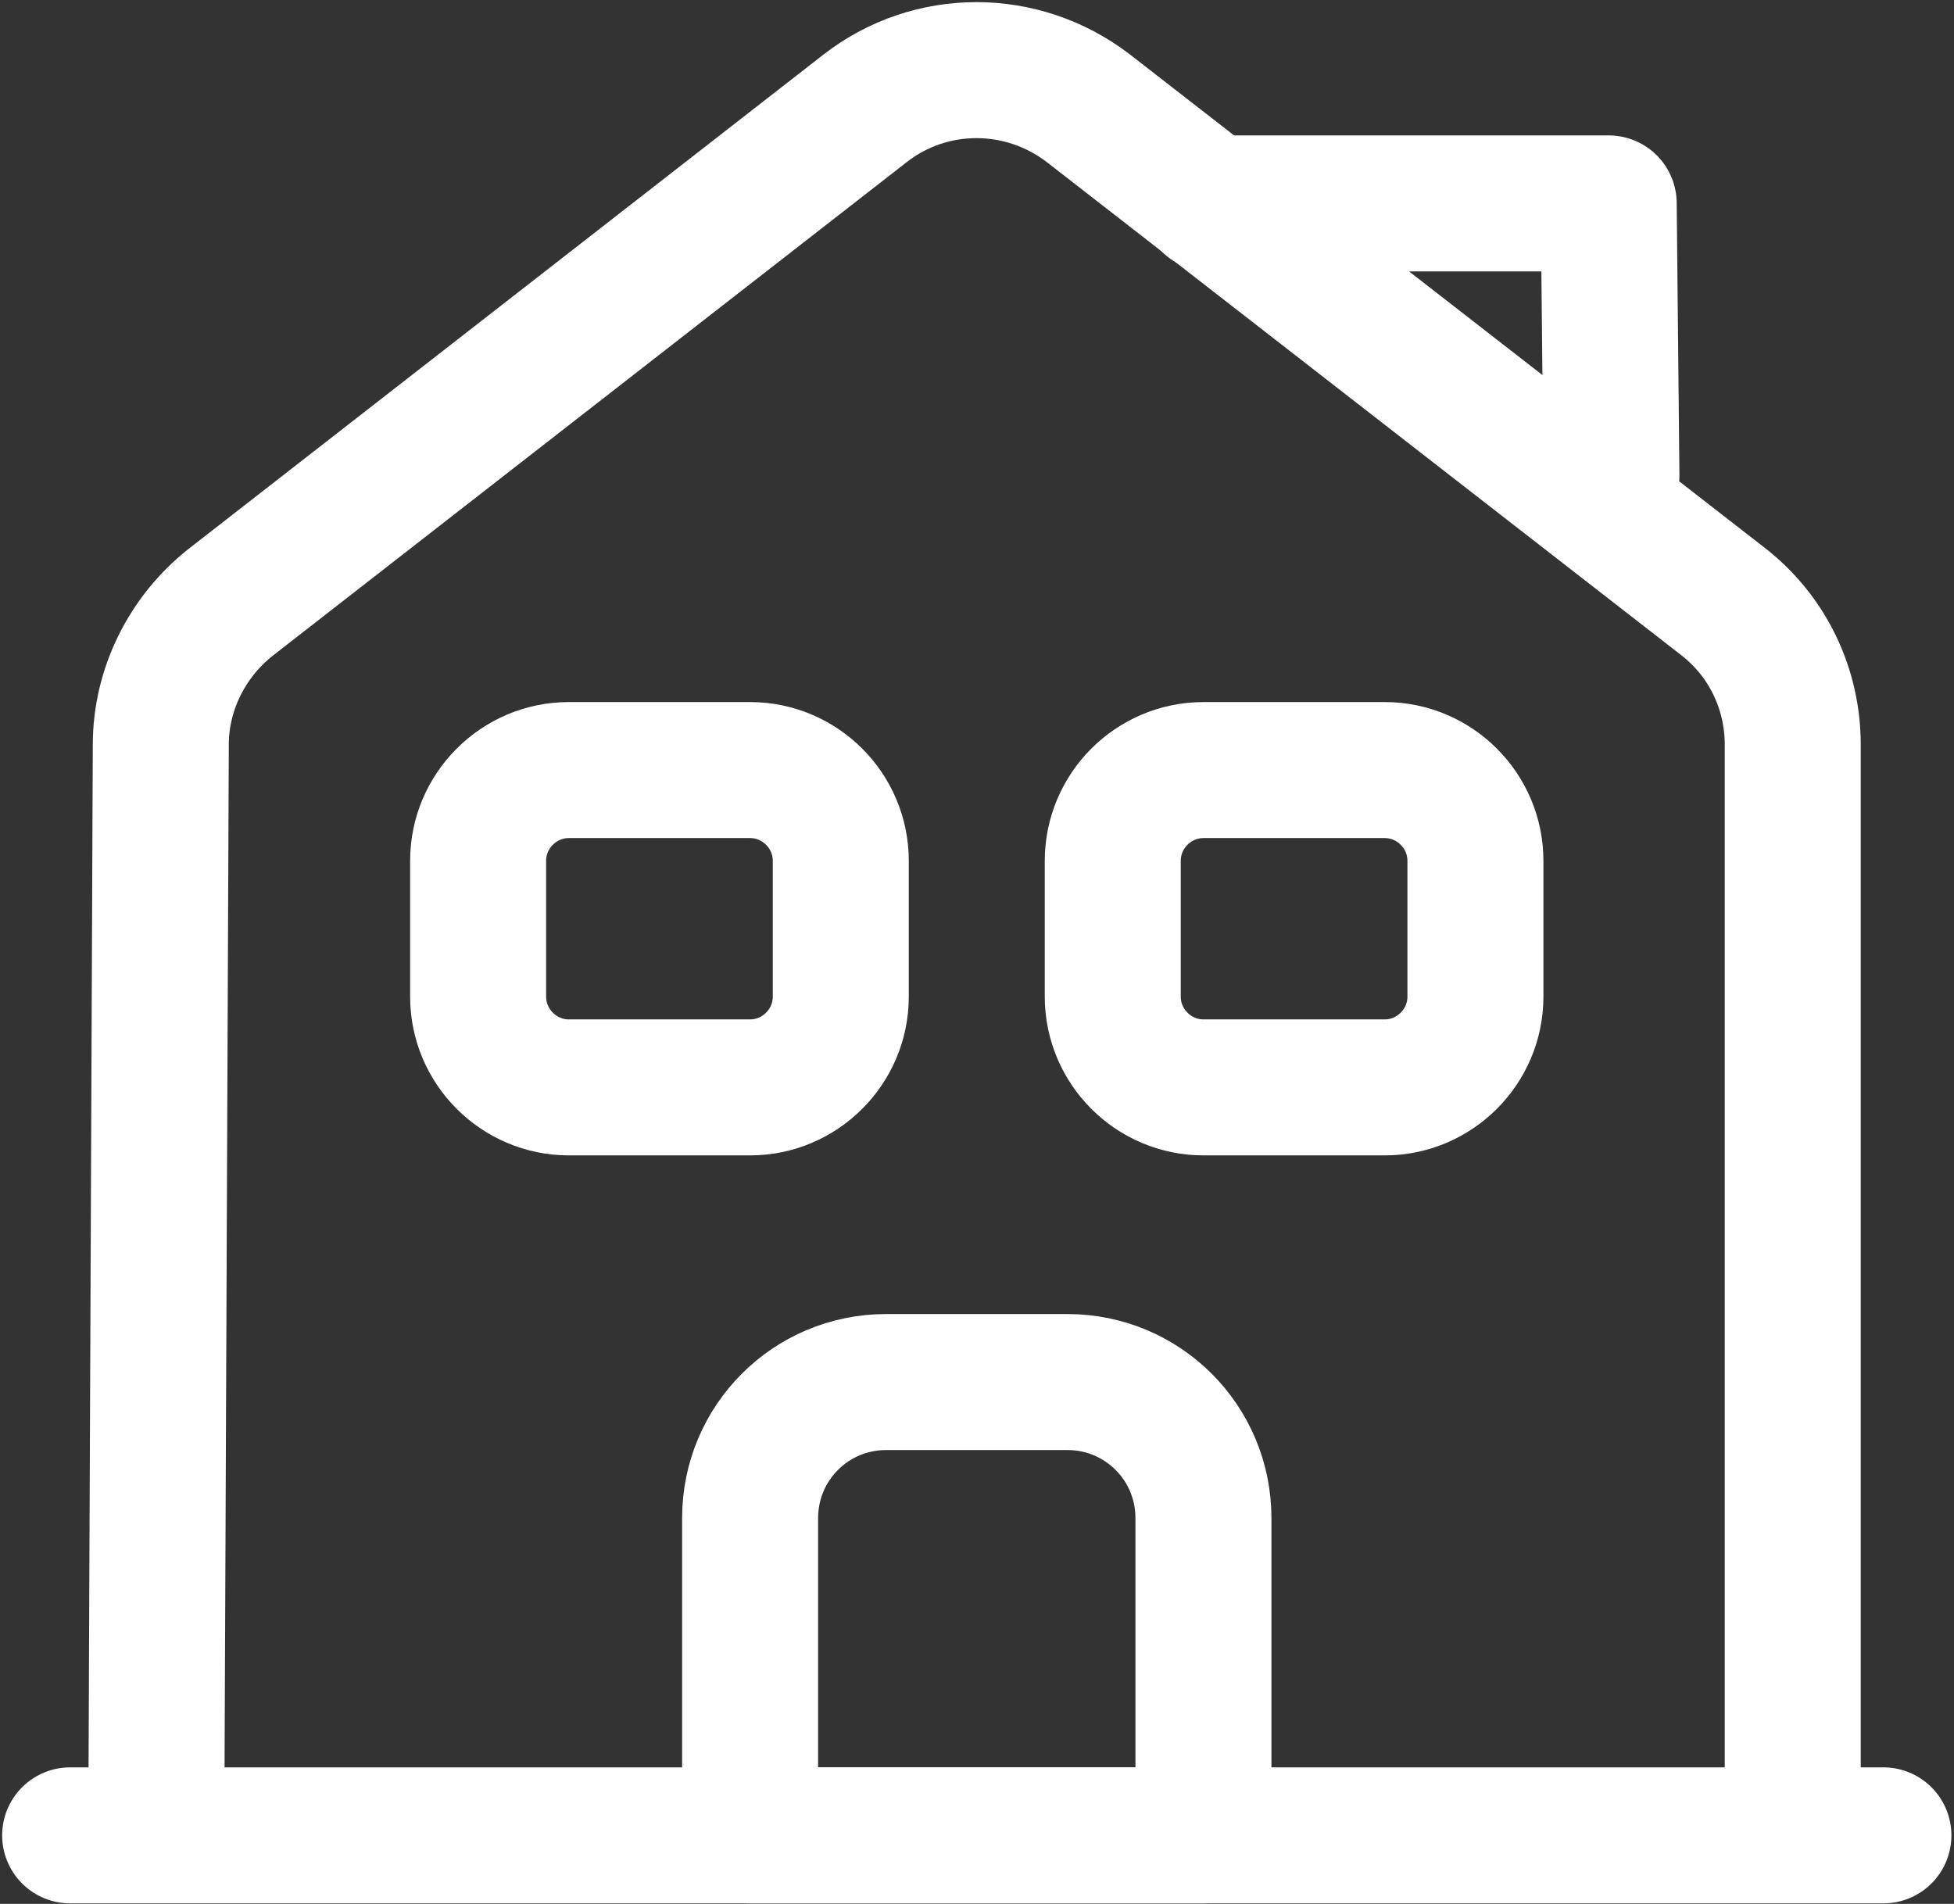
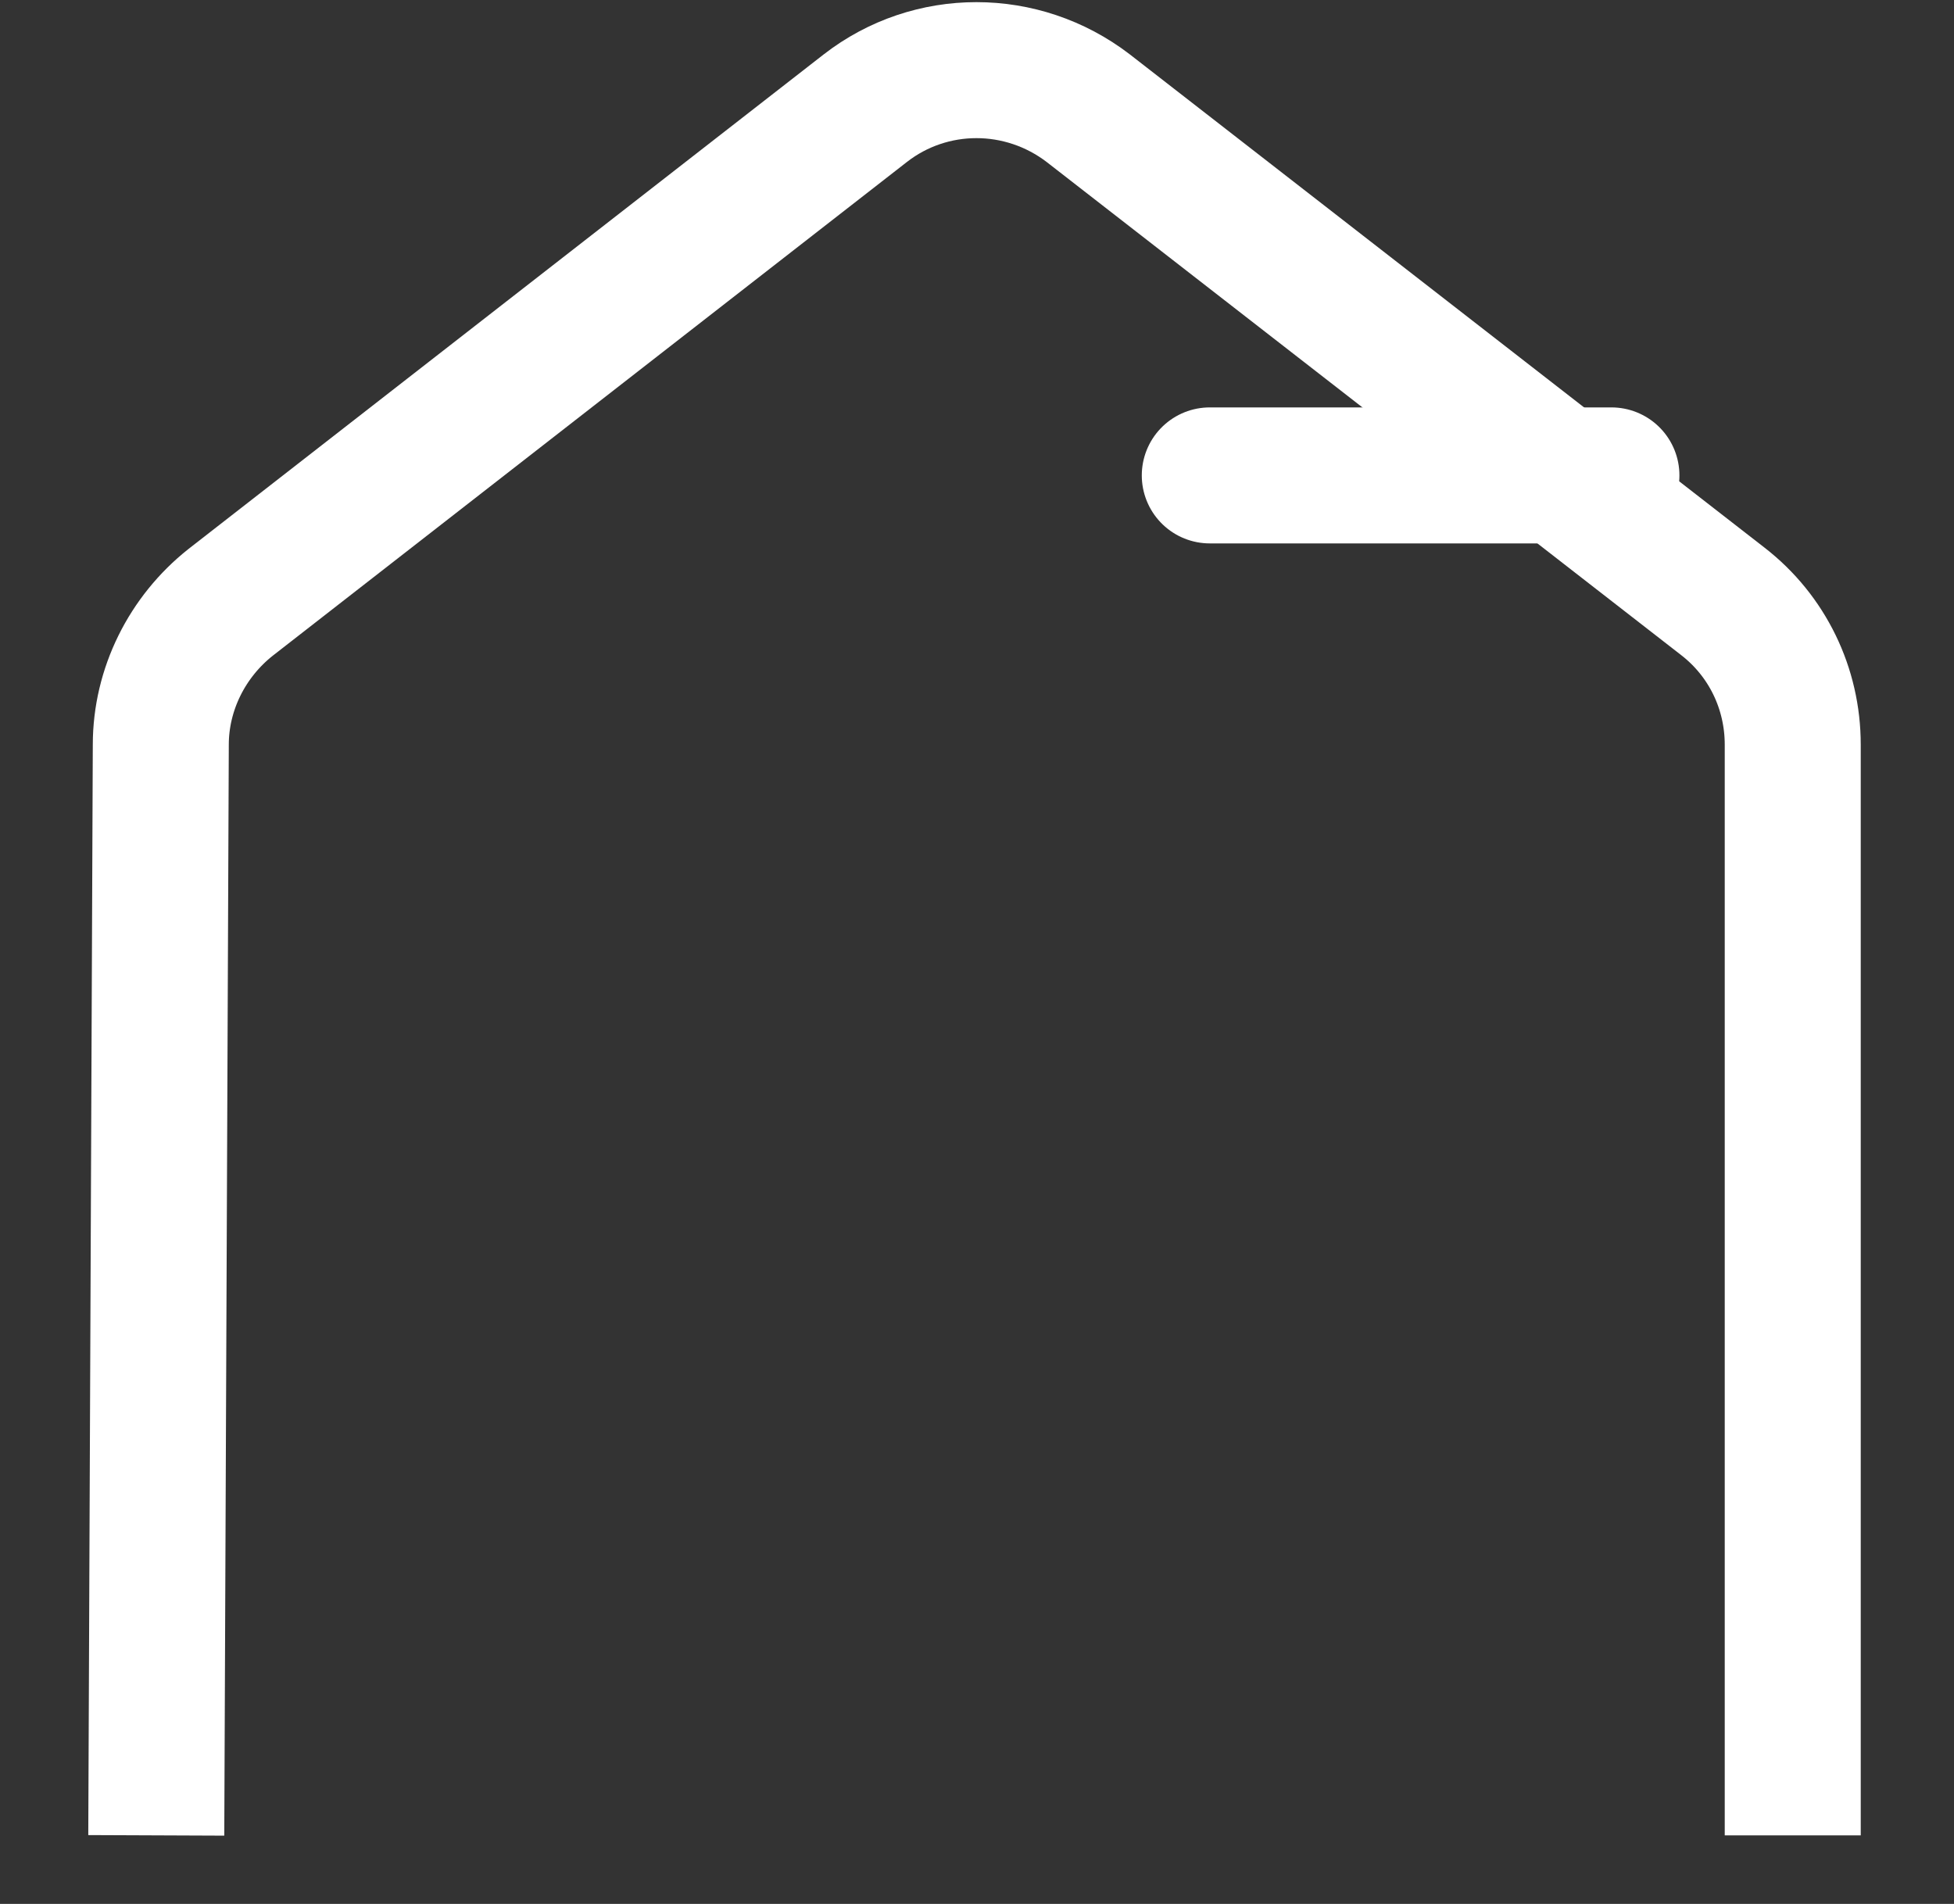
<svg xmlns="http://www.w3.org/2000/svg" width="195" height="190" viewBox="0 0 195 190" fill="none">
  <rect x="0" y="0" width="195" height="190" fill="#333333" stroke="none" />
-   <path d="M7 183.159H187.955" stroke="white" stroke-width="13.572" stroke-miterlimit="10" stroke-linecap="round" stroke-linejoin="round" />
  <path d="M15.595 183.159L16.047 74.315C16.047 68.796 18.671 63.548 23.014 60.11L86.349 10.8C92.863 5.733 102 5.733 108.605 10.8L171.94 60.02C176.374 63.458 178.907 68.705 178.907 74.315V183.159" stroke="white" stroke-width="13.572" stroke-miterlimit="10" stroke-linejoin="round" />
-   <path d="M106.525 137.92H88.43C80.92 137.92 74.858 143.982 74.858 151.492V183.159H120.097V151.492C120.097 143.982 114.035 137.92 106.525 137.92Z" stroke="white" stroke-width="13.572" stroke-miterlimit="10" stroke-linejoin="round" />
-   <path d="M74.858 108.515H56.763C51.786 108.515 47.715 104.444 47.715 99.468V85.896C47.715 80.92 51.786 76.848 56.763 76.848H74.858C79.834 76.848 83.906 80.92 83.906 85.896V99.468C83.906 104.444 79.834 108.515 74.858 108.515Z" stroke="white" stroke-width="13.572" stroke-miterlimit="10" stroke-linejoin="round" />
-   <path d="M138.192 108.515H120.097C115.12 108.515 111.049 104.444 111.049 99.468V85.896C111.049 80.92 115.12 76.848 120.097 76.848H138.192C143.168 76.848 147.24 80.92 147.24 85.896V99.468C147.24 104.444 143.168 108.515 138.192 108.515Z" stroke="white" stroke-width="13.572" stroke-miterlimit="10" stroke-linejoin="round" />
-   <path d="M160.812 47.443L160.541 20.3H120.731" stroke="white" stroke-width="13.572" stroke-miterlimit="10" stroke-linecap="round" stroke-linejoin="round" />
+   <path d="M160.812 47.443H120.731" stroke="white" stroke-width="13.572" stroke-miterlimit="10" stroke-linecap="round" stroke-linejoin="round" />
</svg>